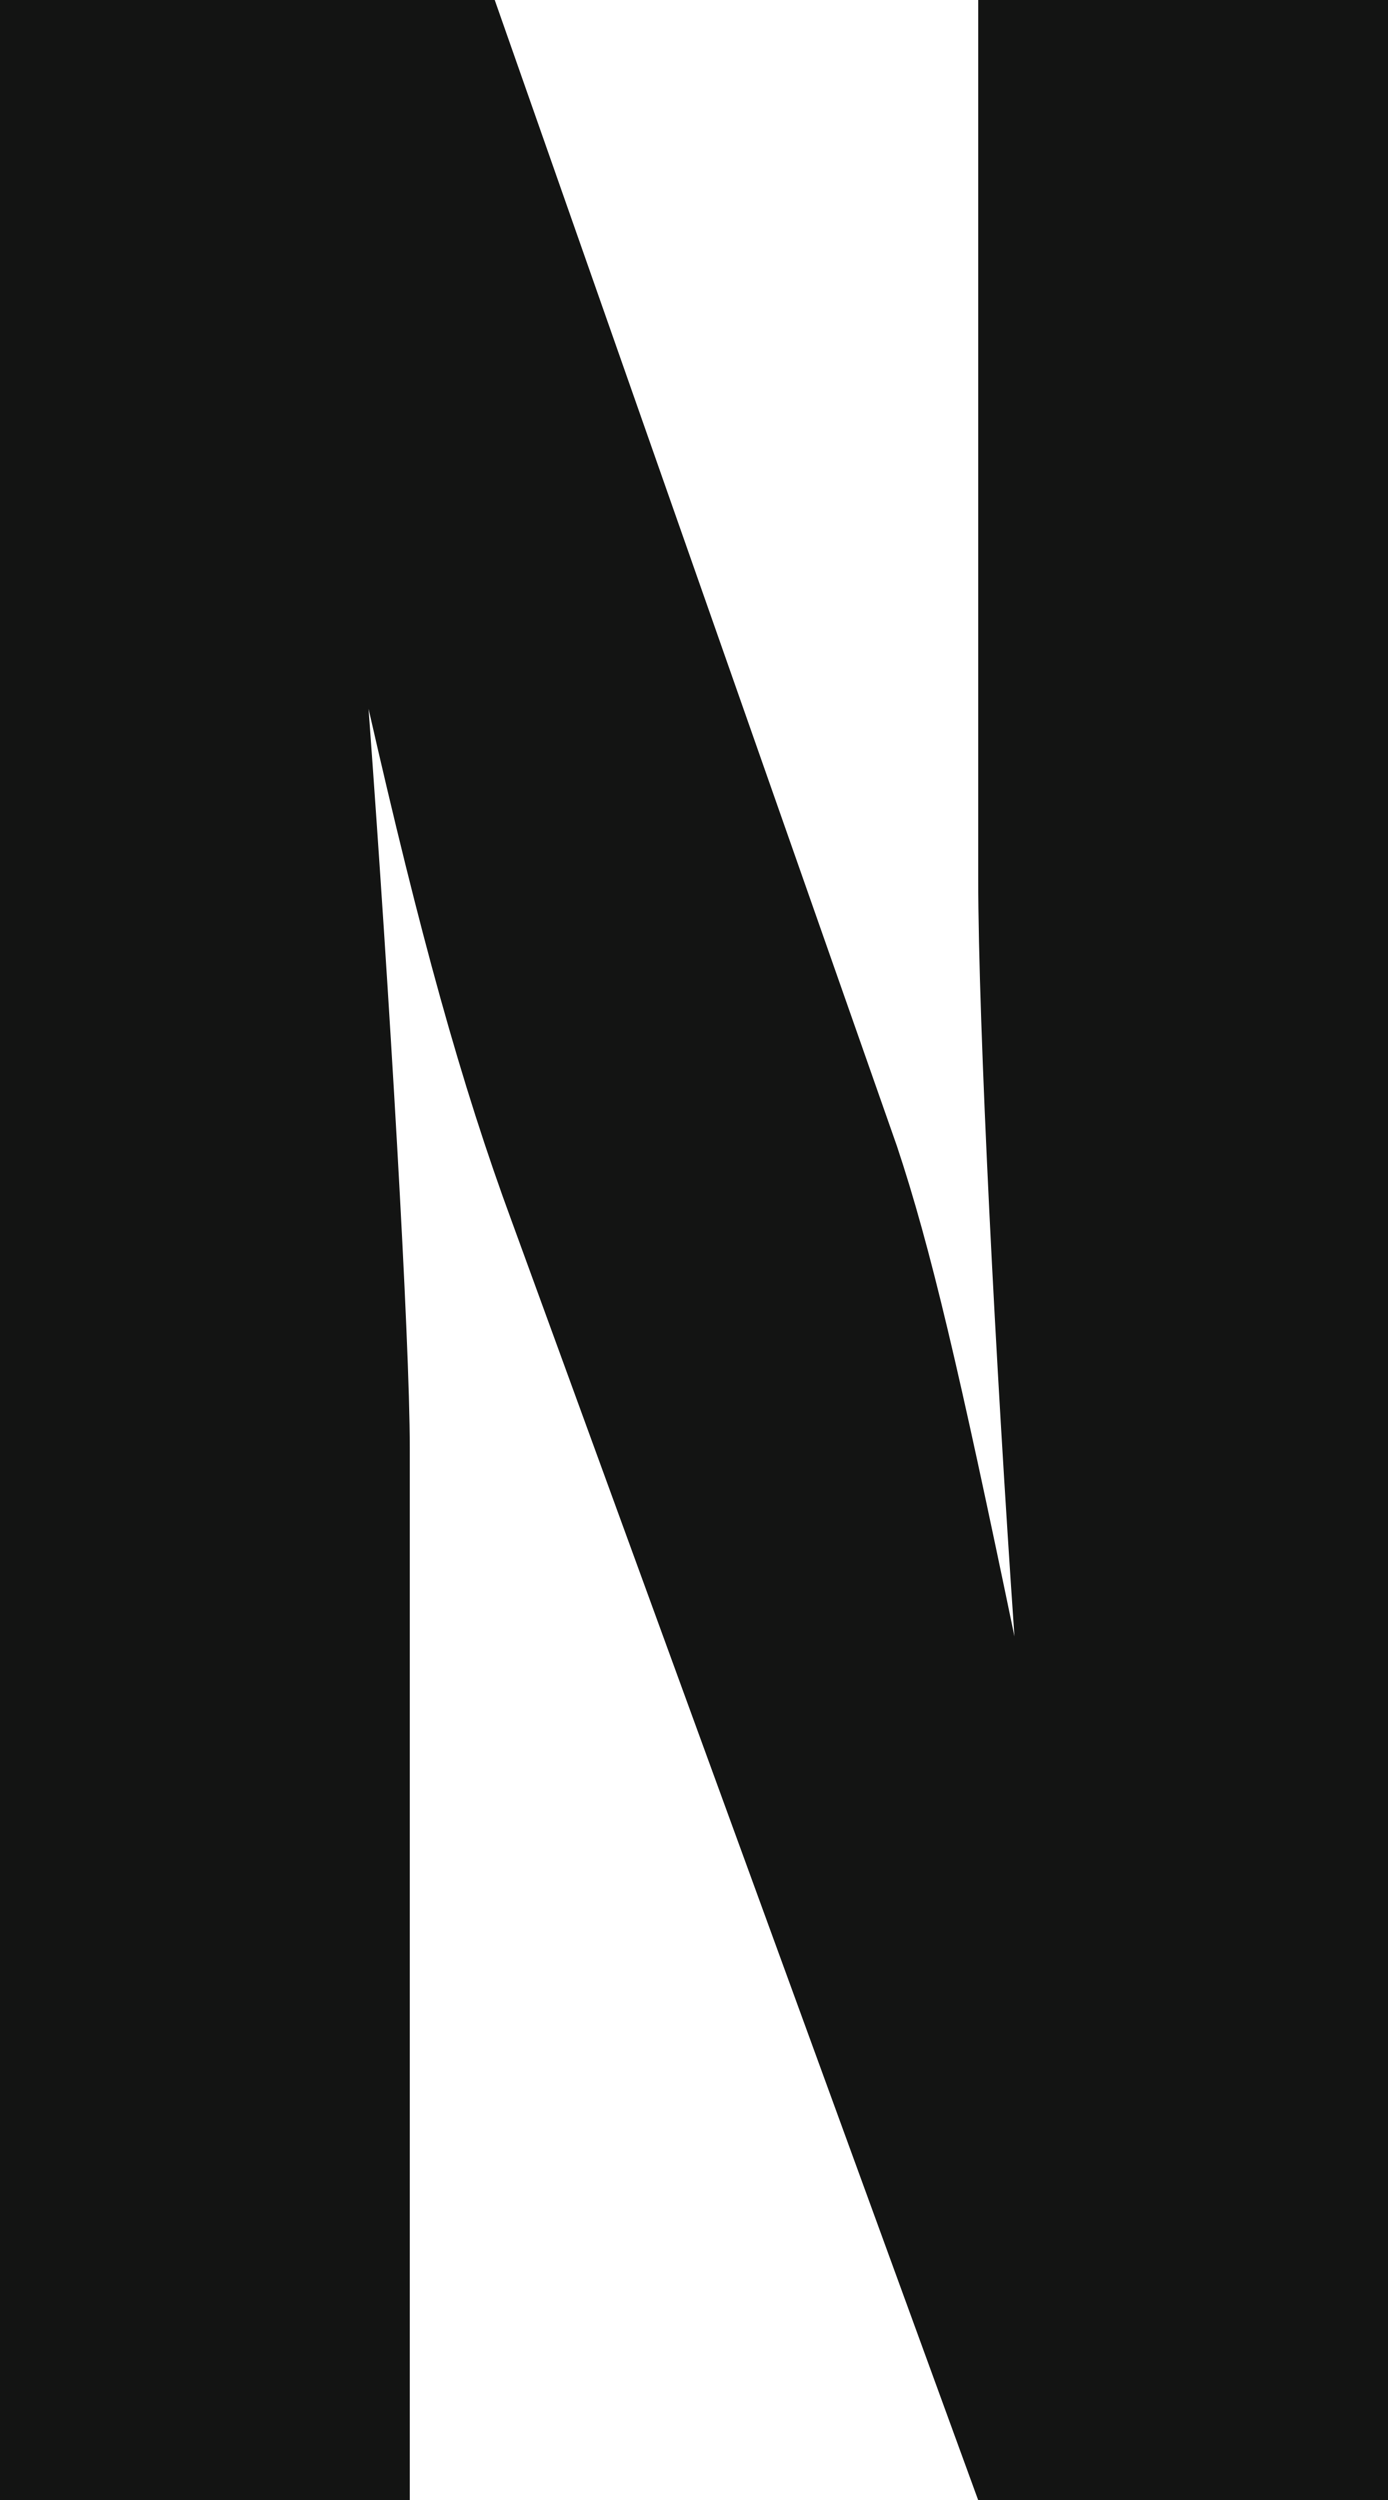
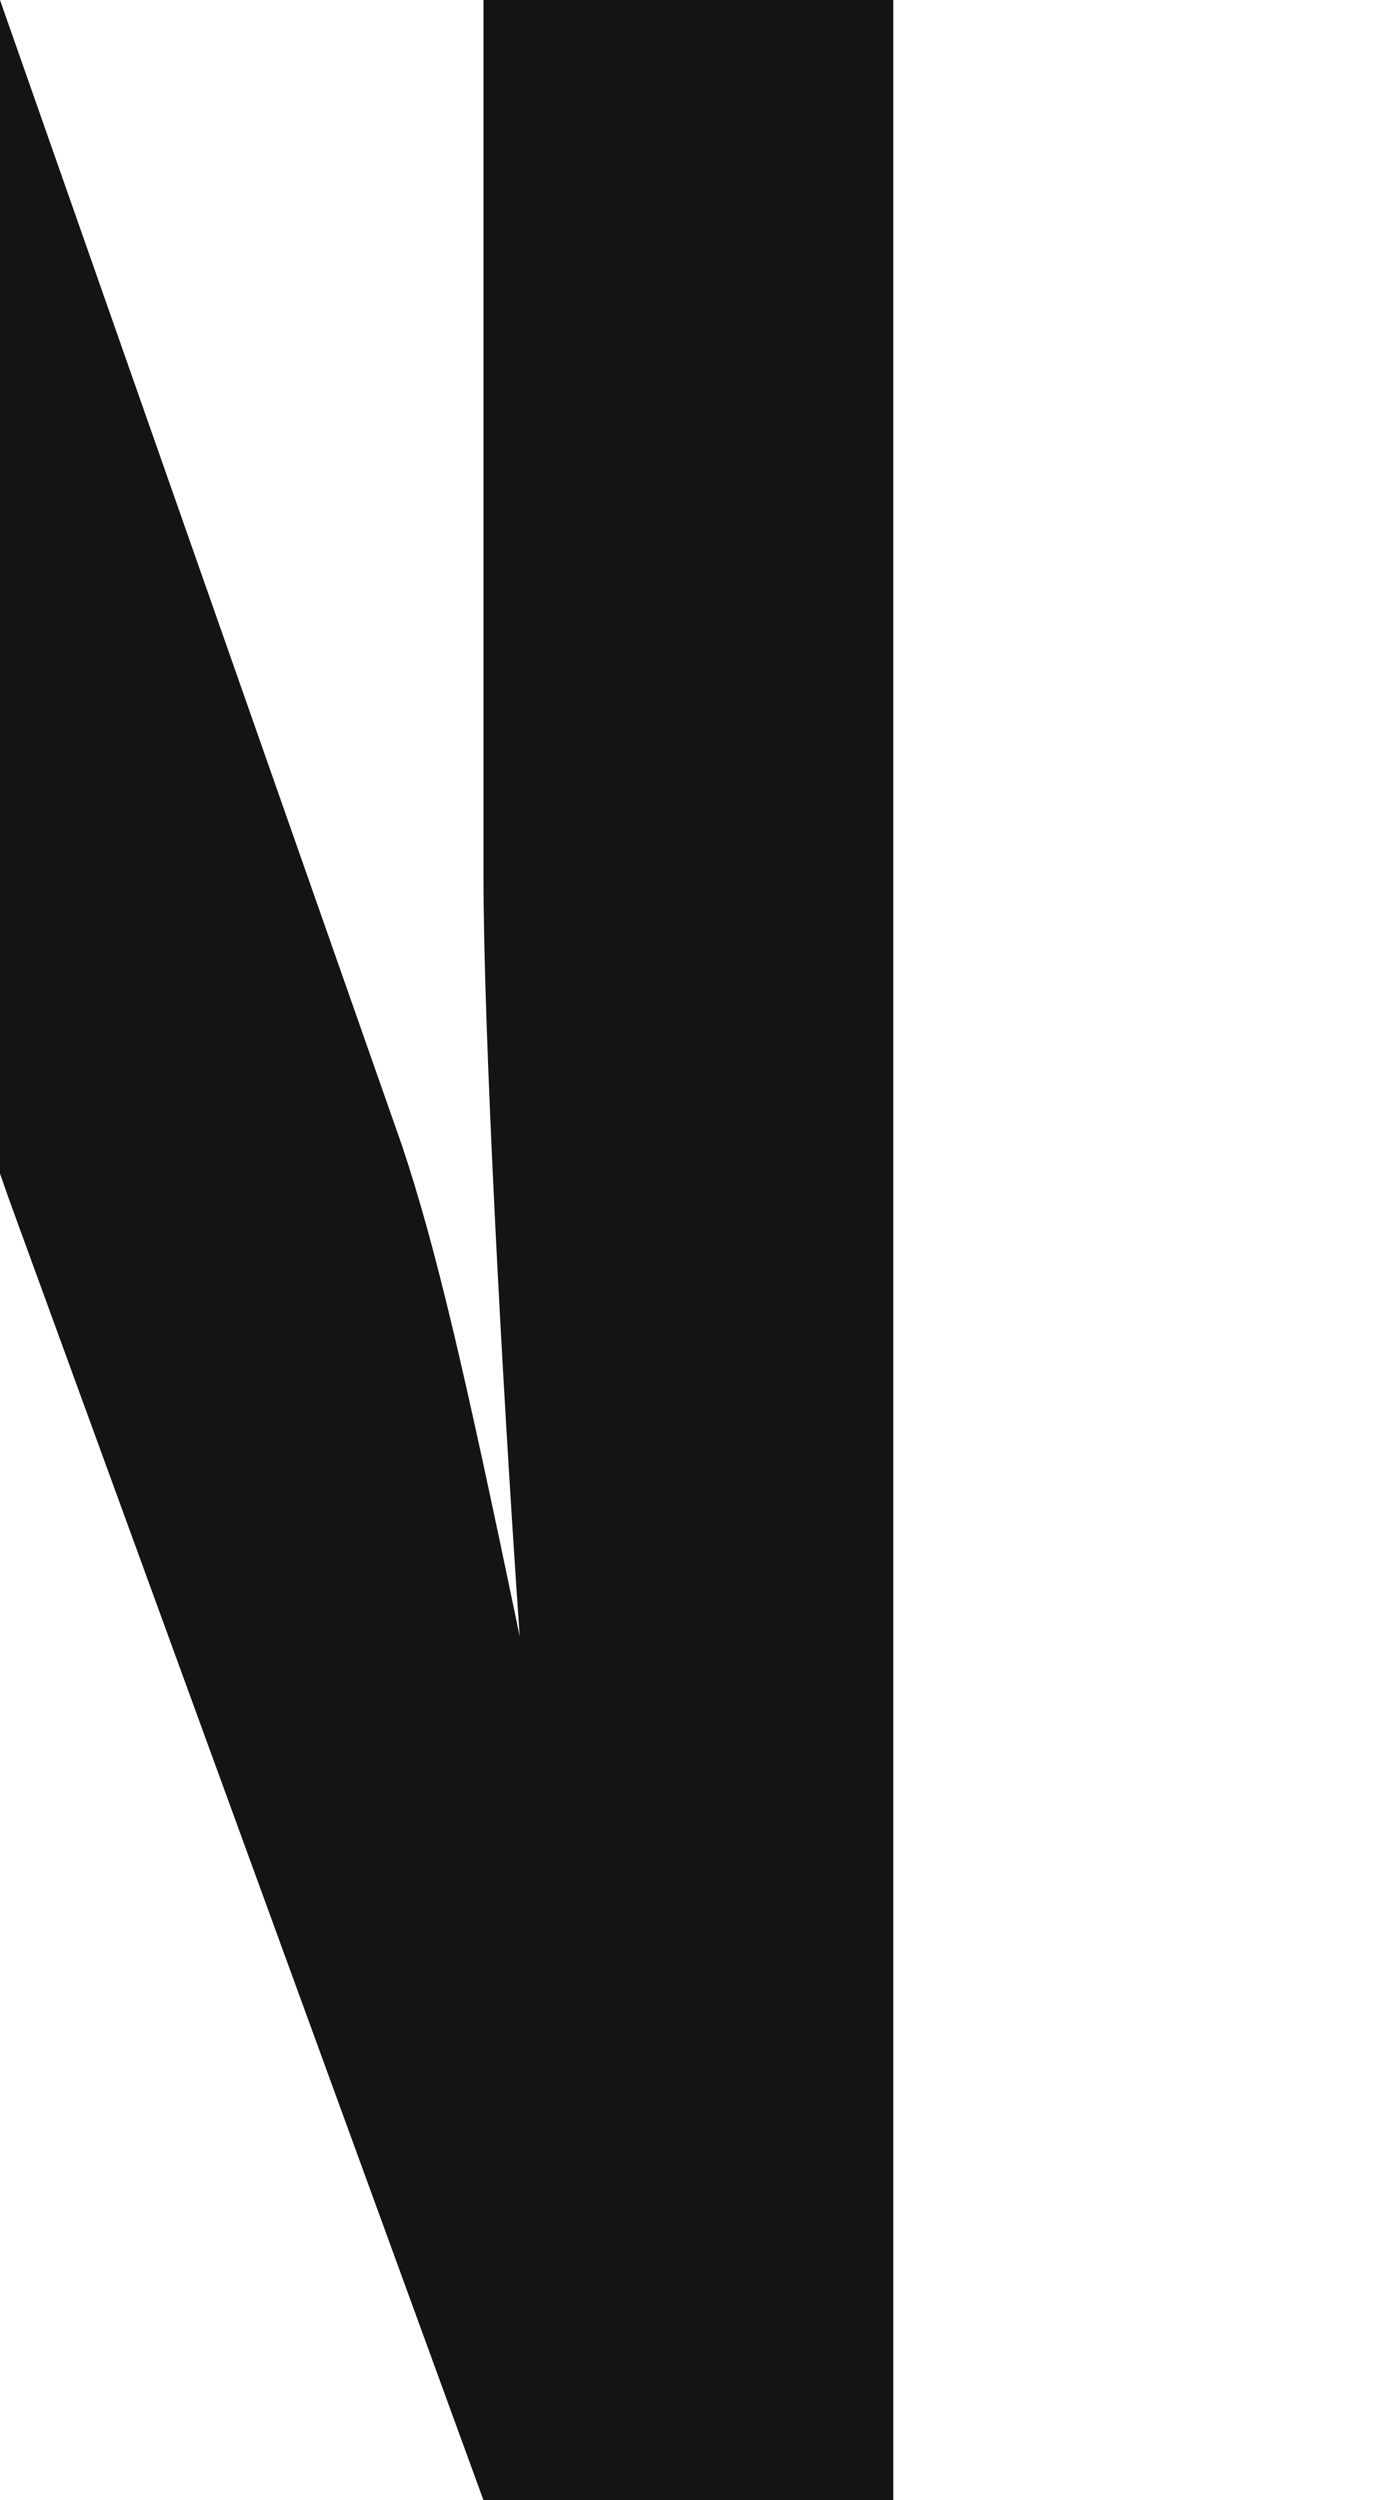
<svg xmlns="http://www.w3.org/2000/svg" id="a" width="11.11" height="20" viewBox="0 0 11.11 20" preserveAspectRatio="none">
  <g id="b">
    <g id="c">
      <g id="d">
-         <path id="e" d="M0,0h3.96l3.22,9.17c.27.81.5,1.8.94,3.92-.15-2.16-.29-4.89-.29-6.06V0h3.28v20h-3.28l-3.73-10.22c-.41-1.11-.74-2.31-1.15-4.11.17,2.31.33,5.04.33,5.91v8.42H0V0Z" style="fill:#131413; fill-rule:evenodd;" />
+         <path id="e" d="M0,0l3.22,9.17c.27.81.5,1.8.94,3.92-.15-2.16-.29-4.89-.29-6.06V0h3.28v20h-3.28l-3.73-10.22c-.41-1.11-.74-2.31-1.15-4.11.17,2.31.33,5.04.33,5.91v8.42H0V0Z" style="fill:#131413; fill-rule:evenodd;" />
      </g>
    </g>
  </g>
</svg>